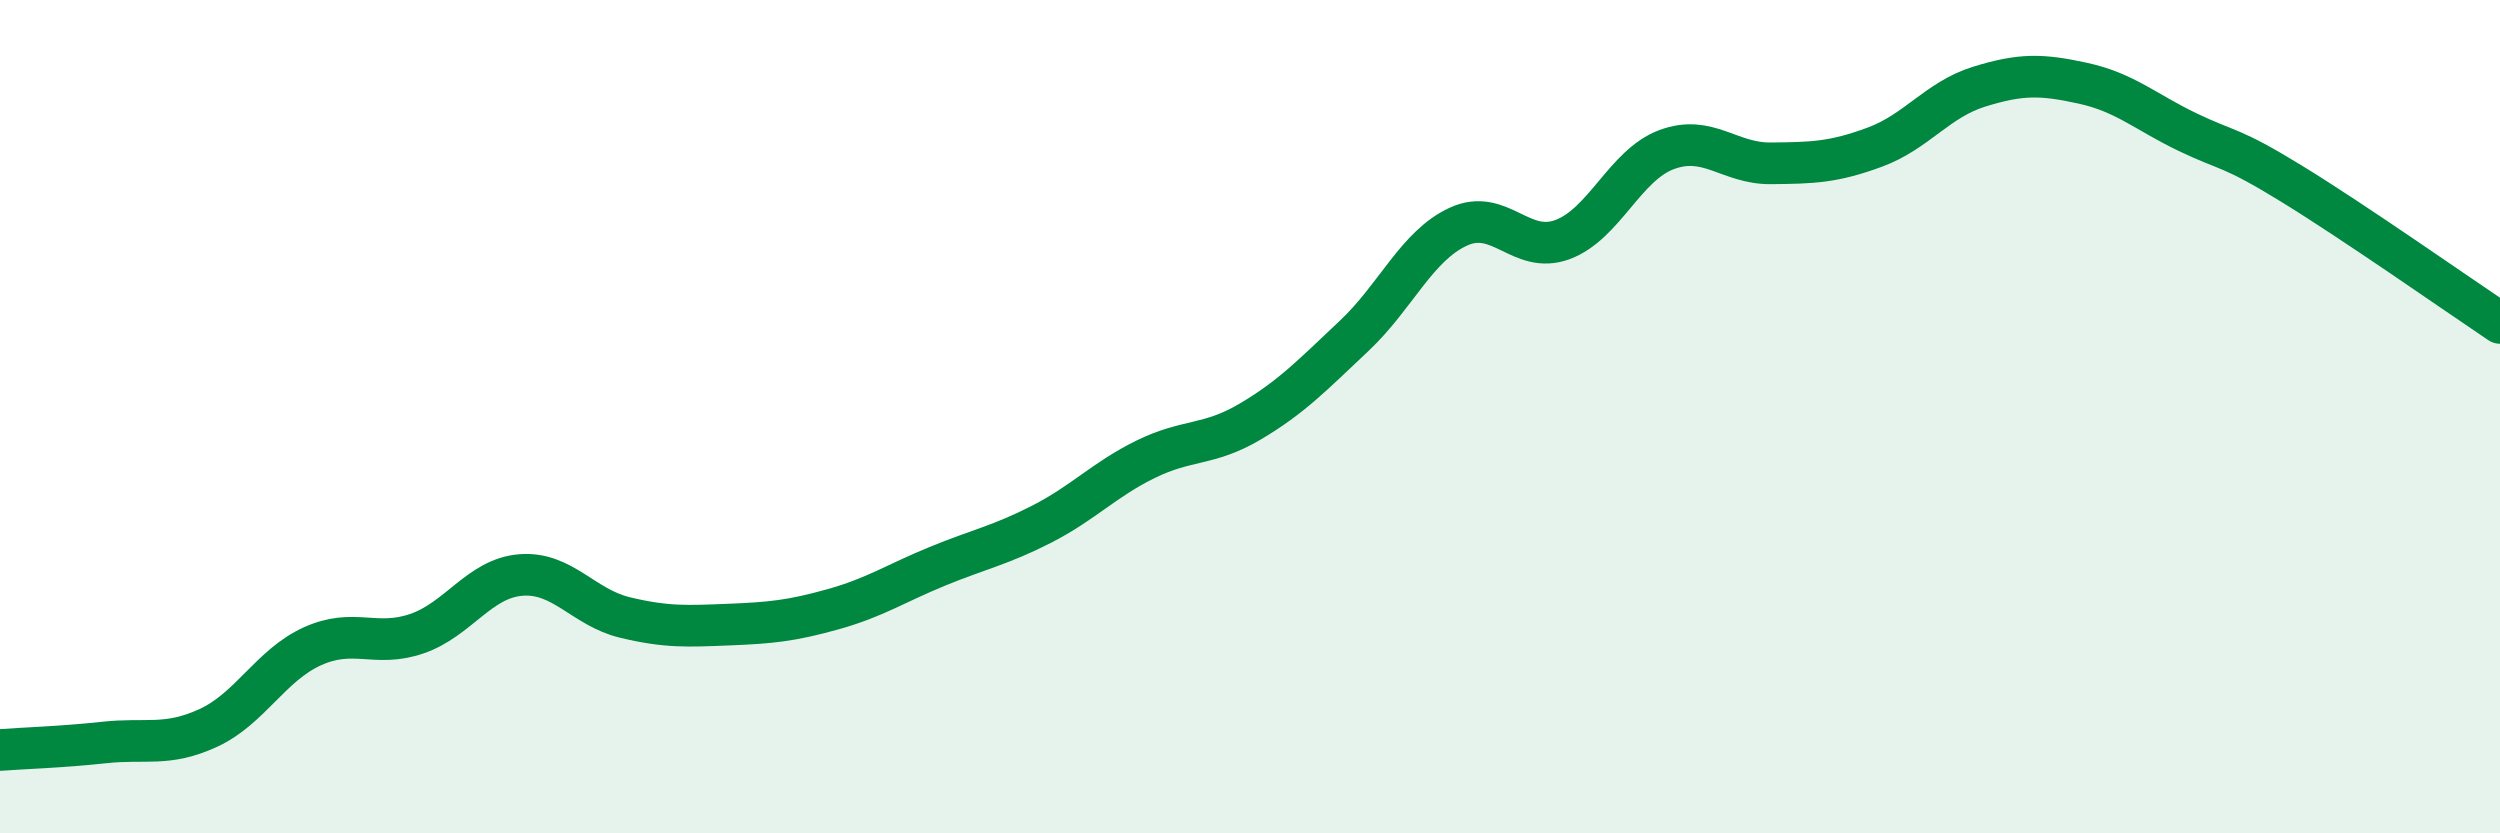
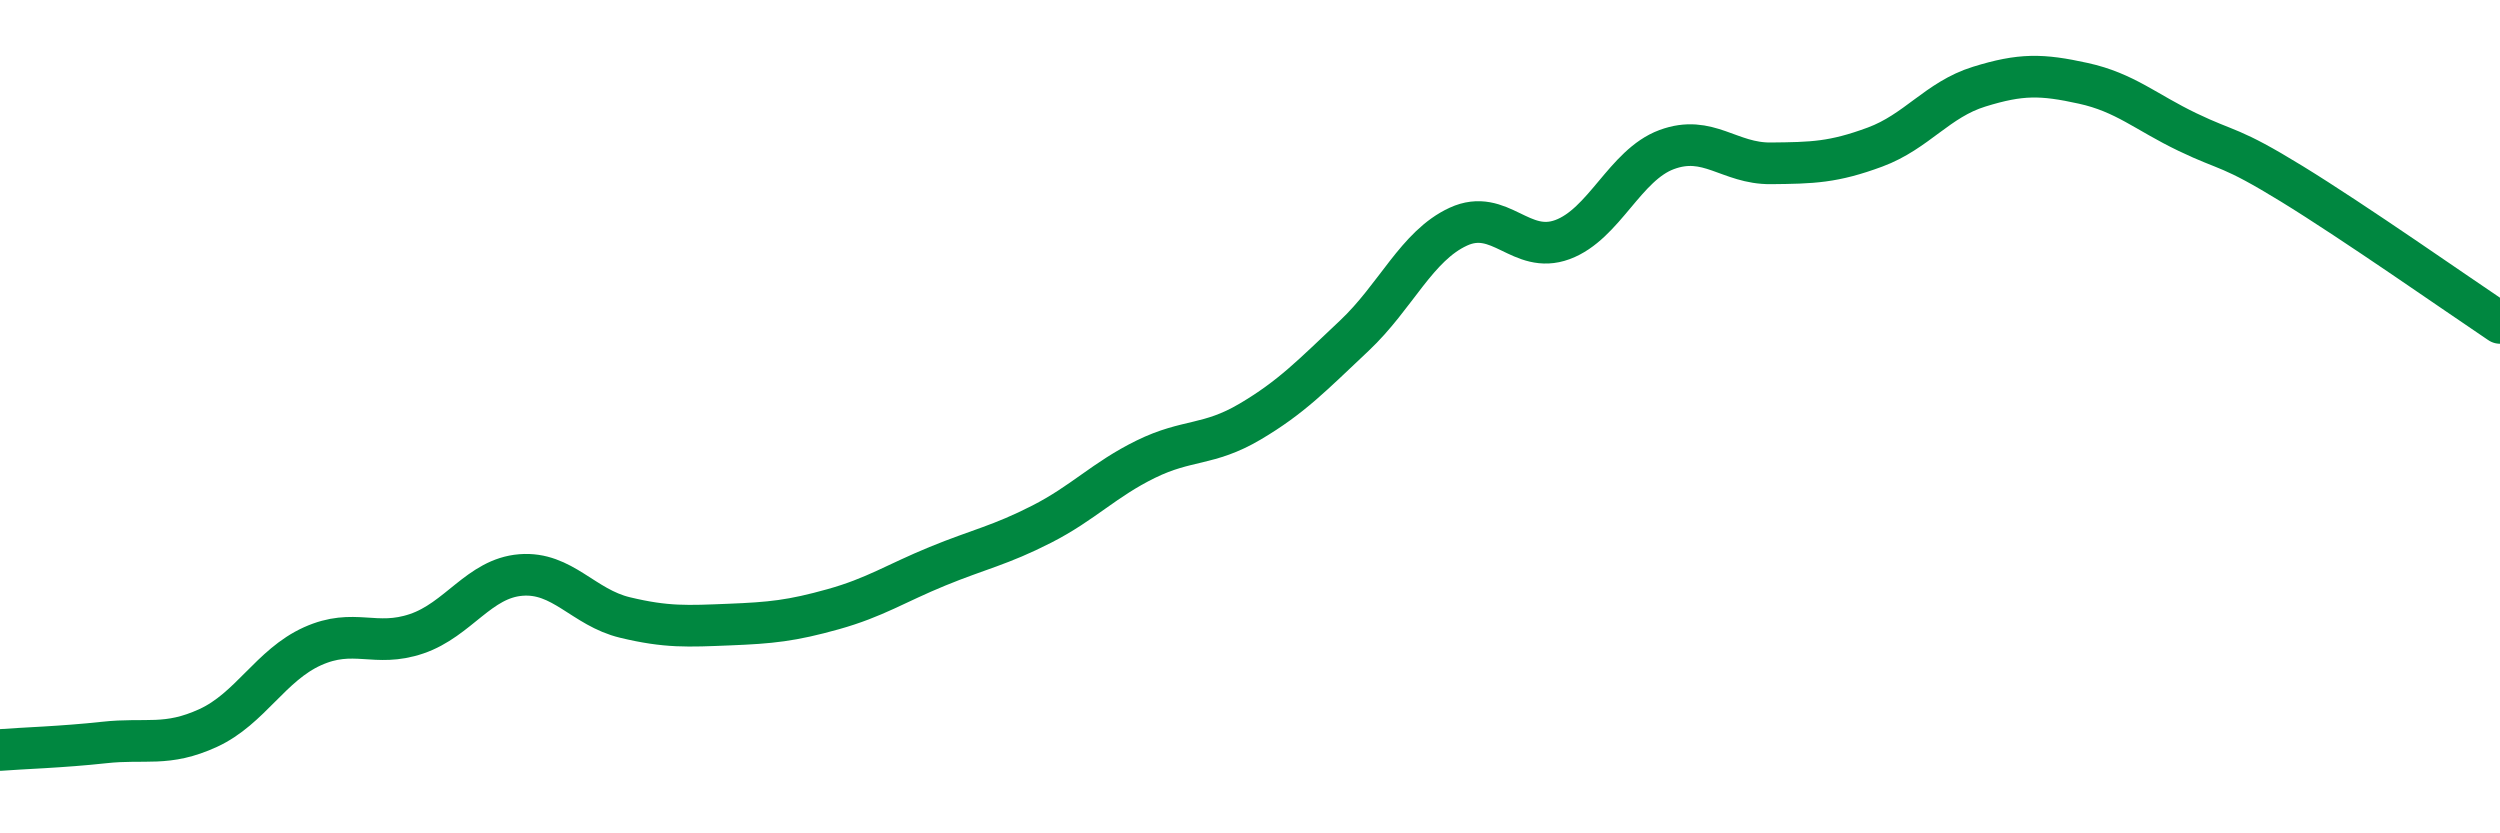
<svg xmlns="http://www.w3.org/2000/svg" width="60" height="20" viewBox="0 0 60 20">
-   <path d="M 0,18 C 0.5,17.96 1.5,17.93 2.5,17.82 C 3.5,17.71 4,17.93 5,17.47 C 6,17.01 6.5,15.96 7.5,15.51 C 8.5,15.06 9,15.55 10,15.21 C 11,14.87 11.5,13.88 12.5,13.8 C 13.5,13.72 14,14.58 15,14.82 C 16,15.06 16.5,15.03 17.5,14.99 C 18.5,14.95 19,14.9 20,14.62 C 21,14.34 21.5,14 22.5,13.59 C 23.5,13.18 24,13.09 25,12.58 C 26,12.07 26.5,11.51 27.5,11.02 C 28.5,10.53 29,10.71 30,10.12 C 31,9.53 31.5,9 32.5,8.06 C 33.5,7.12 34,5.9 35,5.44 C 36,4.98 36.5,6.12 37.5,5.75 C 38.5,5.38 39,3.96 40,3.59 C 41,3.22 41.5,3.93 42.5,3.92 C 43.5,3.91 44,3.9 45,3.53 C 46,3.16 46.5,2.39 47.5,2.08 C 48.5,1.77 49,1.78 50,2 C 51,2.22 51.5,2.69 52.5,3.17 C 53.5,3.65 53.5,3.49 55,4.41 C 56.5,5.33 59,7.08 60,7.75L60 20L0 20Z" fill="#008740" opacity="0.1" stroke-linecap="round" stroke-linejoin="round" />
  <path d="M 0,18 C 0.5,17.96 1.5,17.93 2.5,17.82 C 3.5,17.71 4,17.93 5,17.47 C 6,17.01 6.5,15.96 7.5,15.51 C 8.5,15.06 9,15.55 10,15.21 C 11,14.87 11.5,13.88 12.5,13.8 C 13.5,13.72 14,14.58 15,14.82 C 16,15.06 16.5,15.03 17.5,14.99 C 18.5,14.95 19,14.9 20,14.62 C 21,14.34 21.5,14 22.5,13.59 C 23.5,13.18 24,13.09 25,12.58 C 26,12.07 26.5,11.51 27.5,11.02 C 28.5,10.53 29,10.71 30,10.12 C 31,9.53 31.5,9 32.5,8.06 C 33.5,7.12 34,5.9 35,5.44 C 36,4.98 36.5,6.12 37.5,5.75 C 38.5,5.38 39,3.96 40,3.59 C 41,3.22 41.5,3.93 42.5,3.92 C 43.5,3.91 44,3.9 45,3.53 C 46,3.16 46.5,2.39 47.5,2.08 C 48.5,1.77 49,1.78 50,2 C 51,2.22 51.5,2.69 52.5,3.17 C 53.5,3.65 53.5,3.49 55,4.41 C 56.5,5.33 59,7.08 60,7.75" stroke="#008740" stroke-width="1" fill="none" stroke-linecap="round" stroke-linejoin="round" />
</svg>